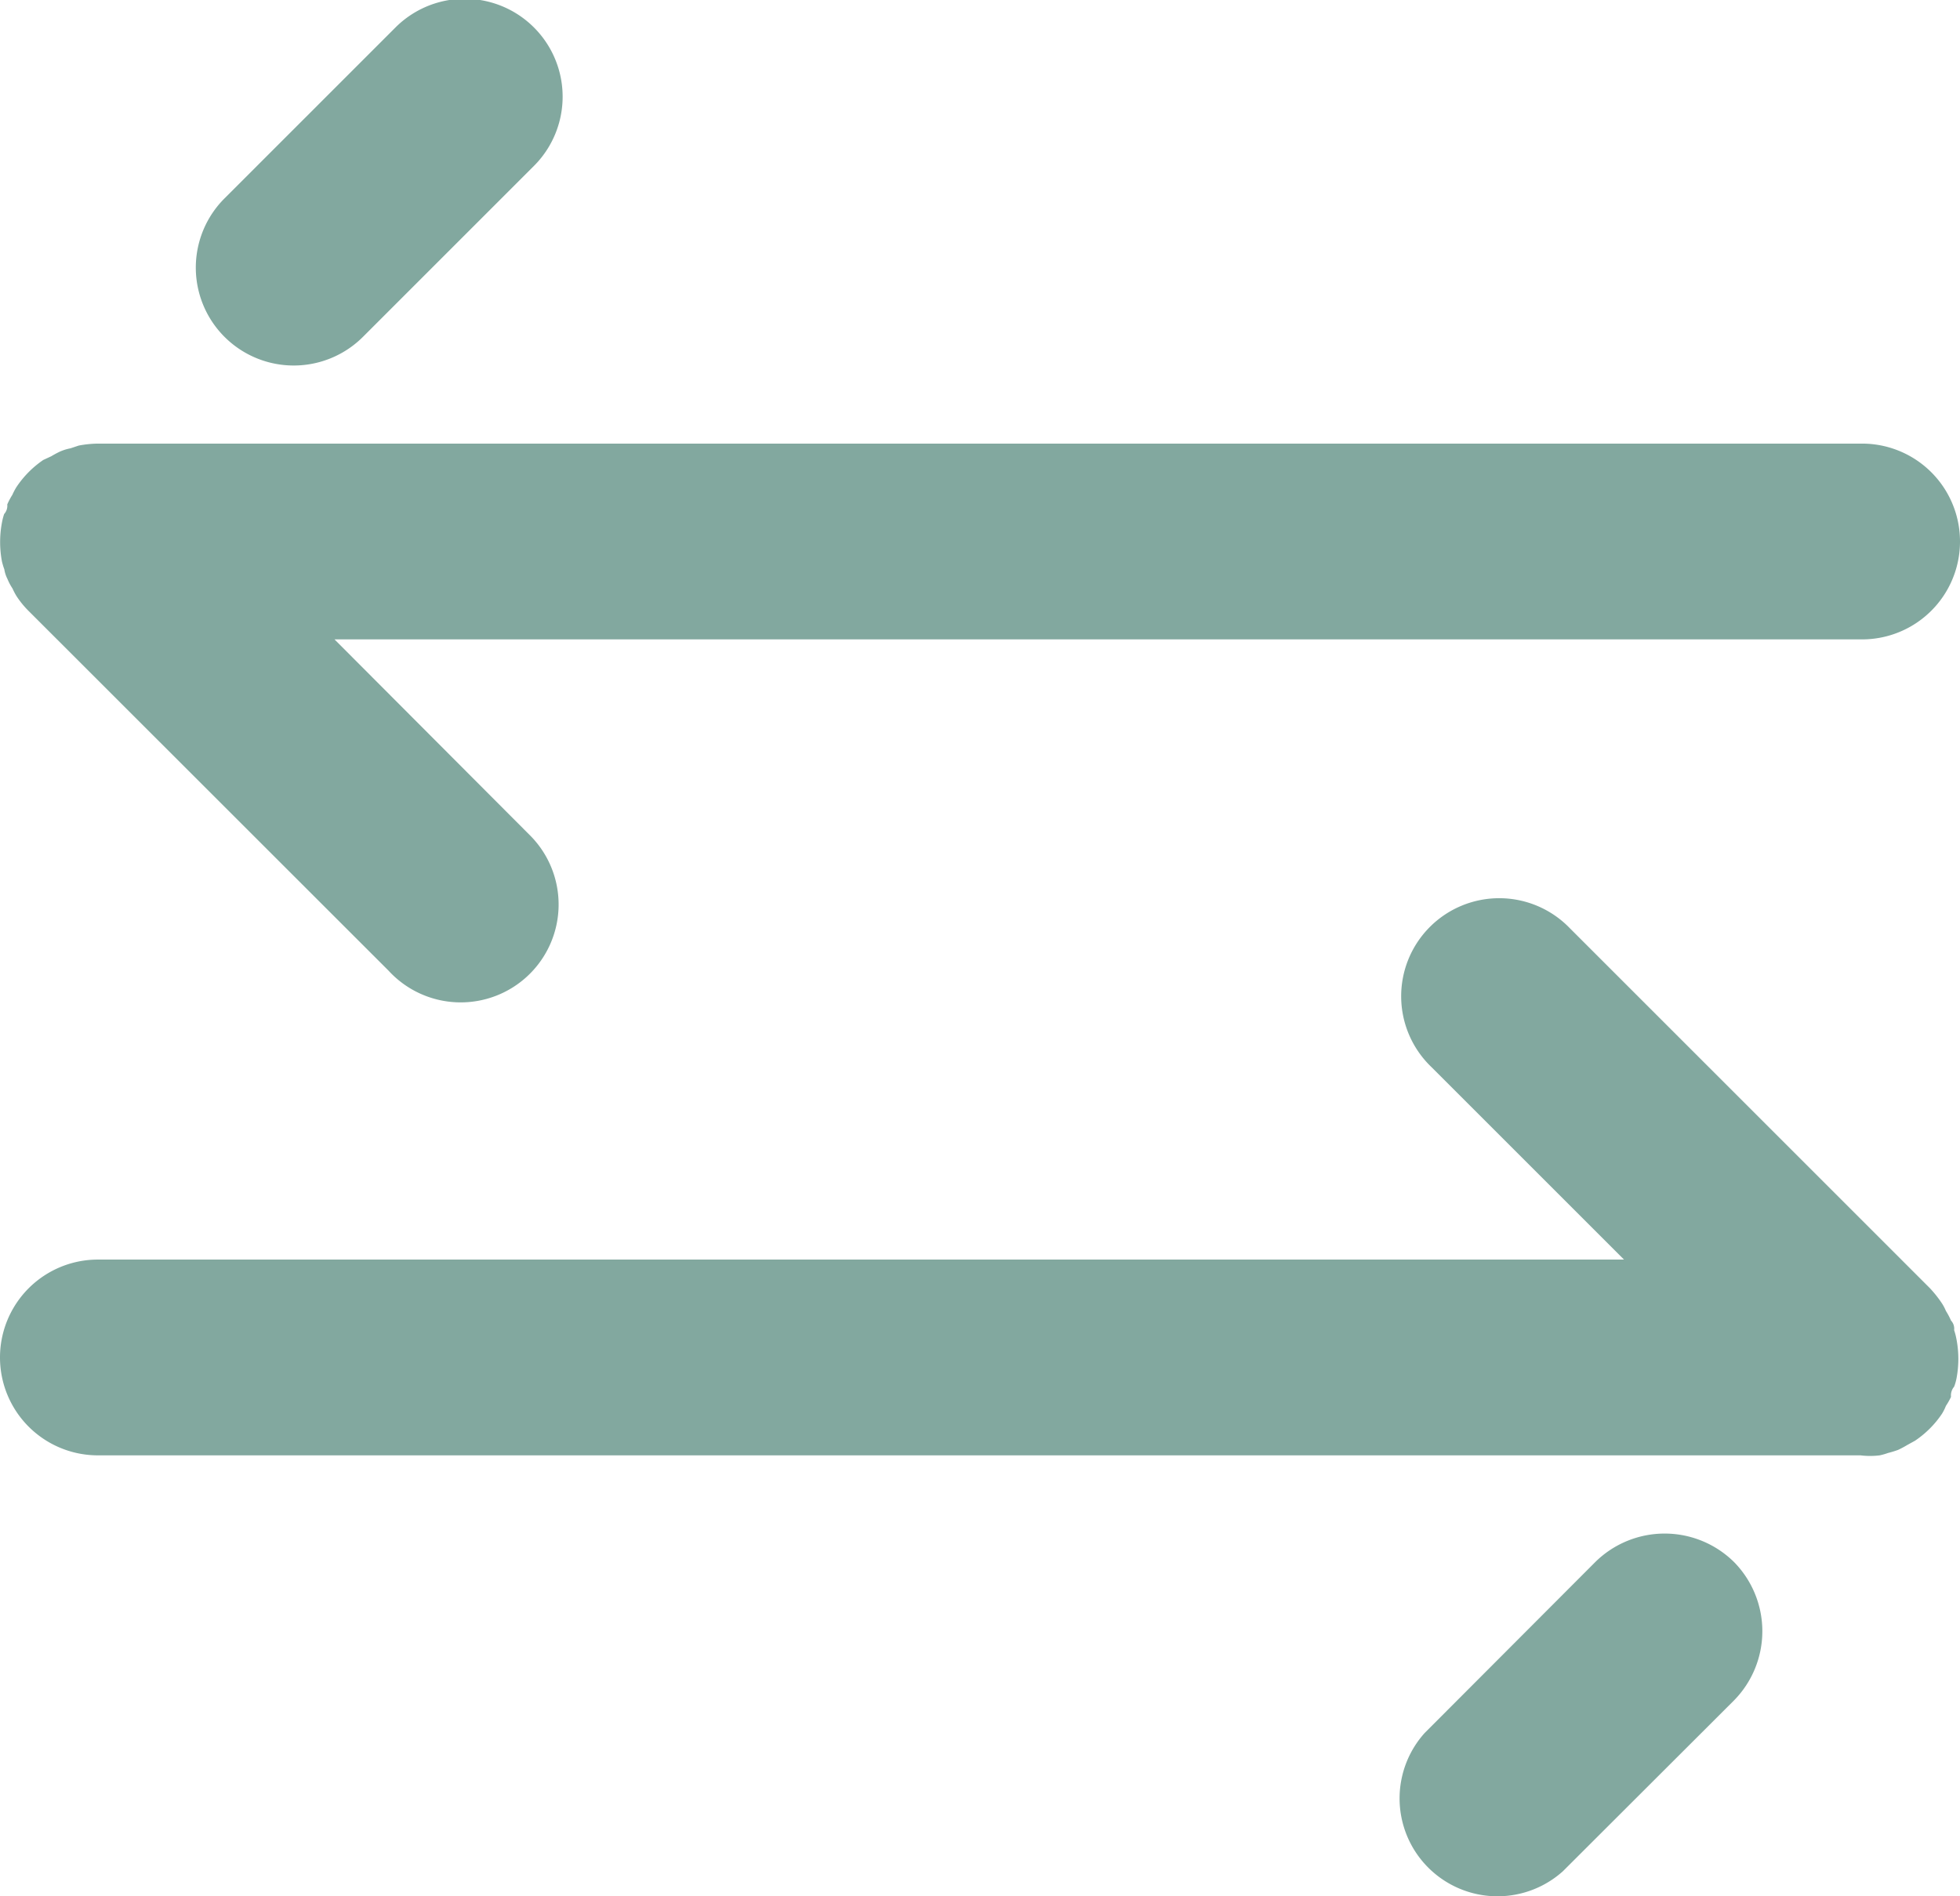
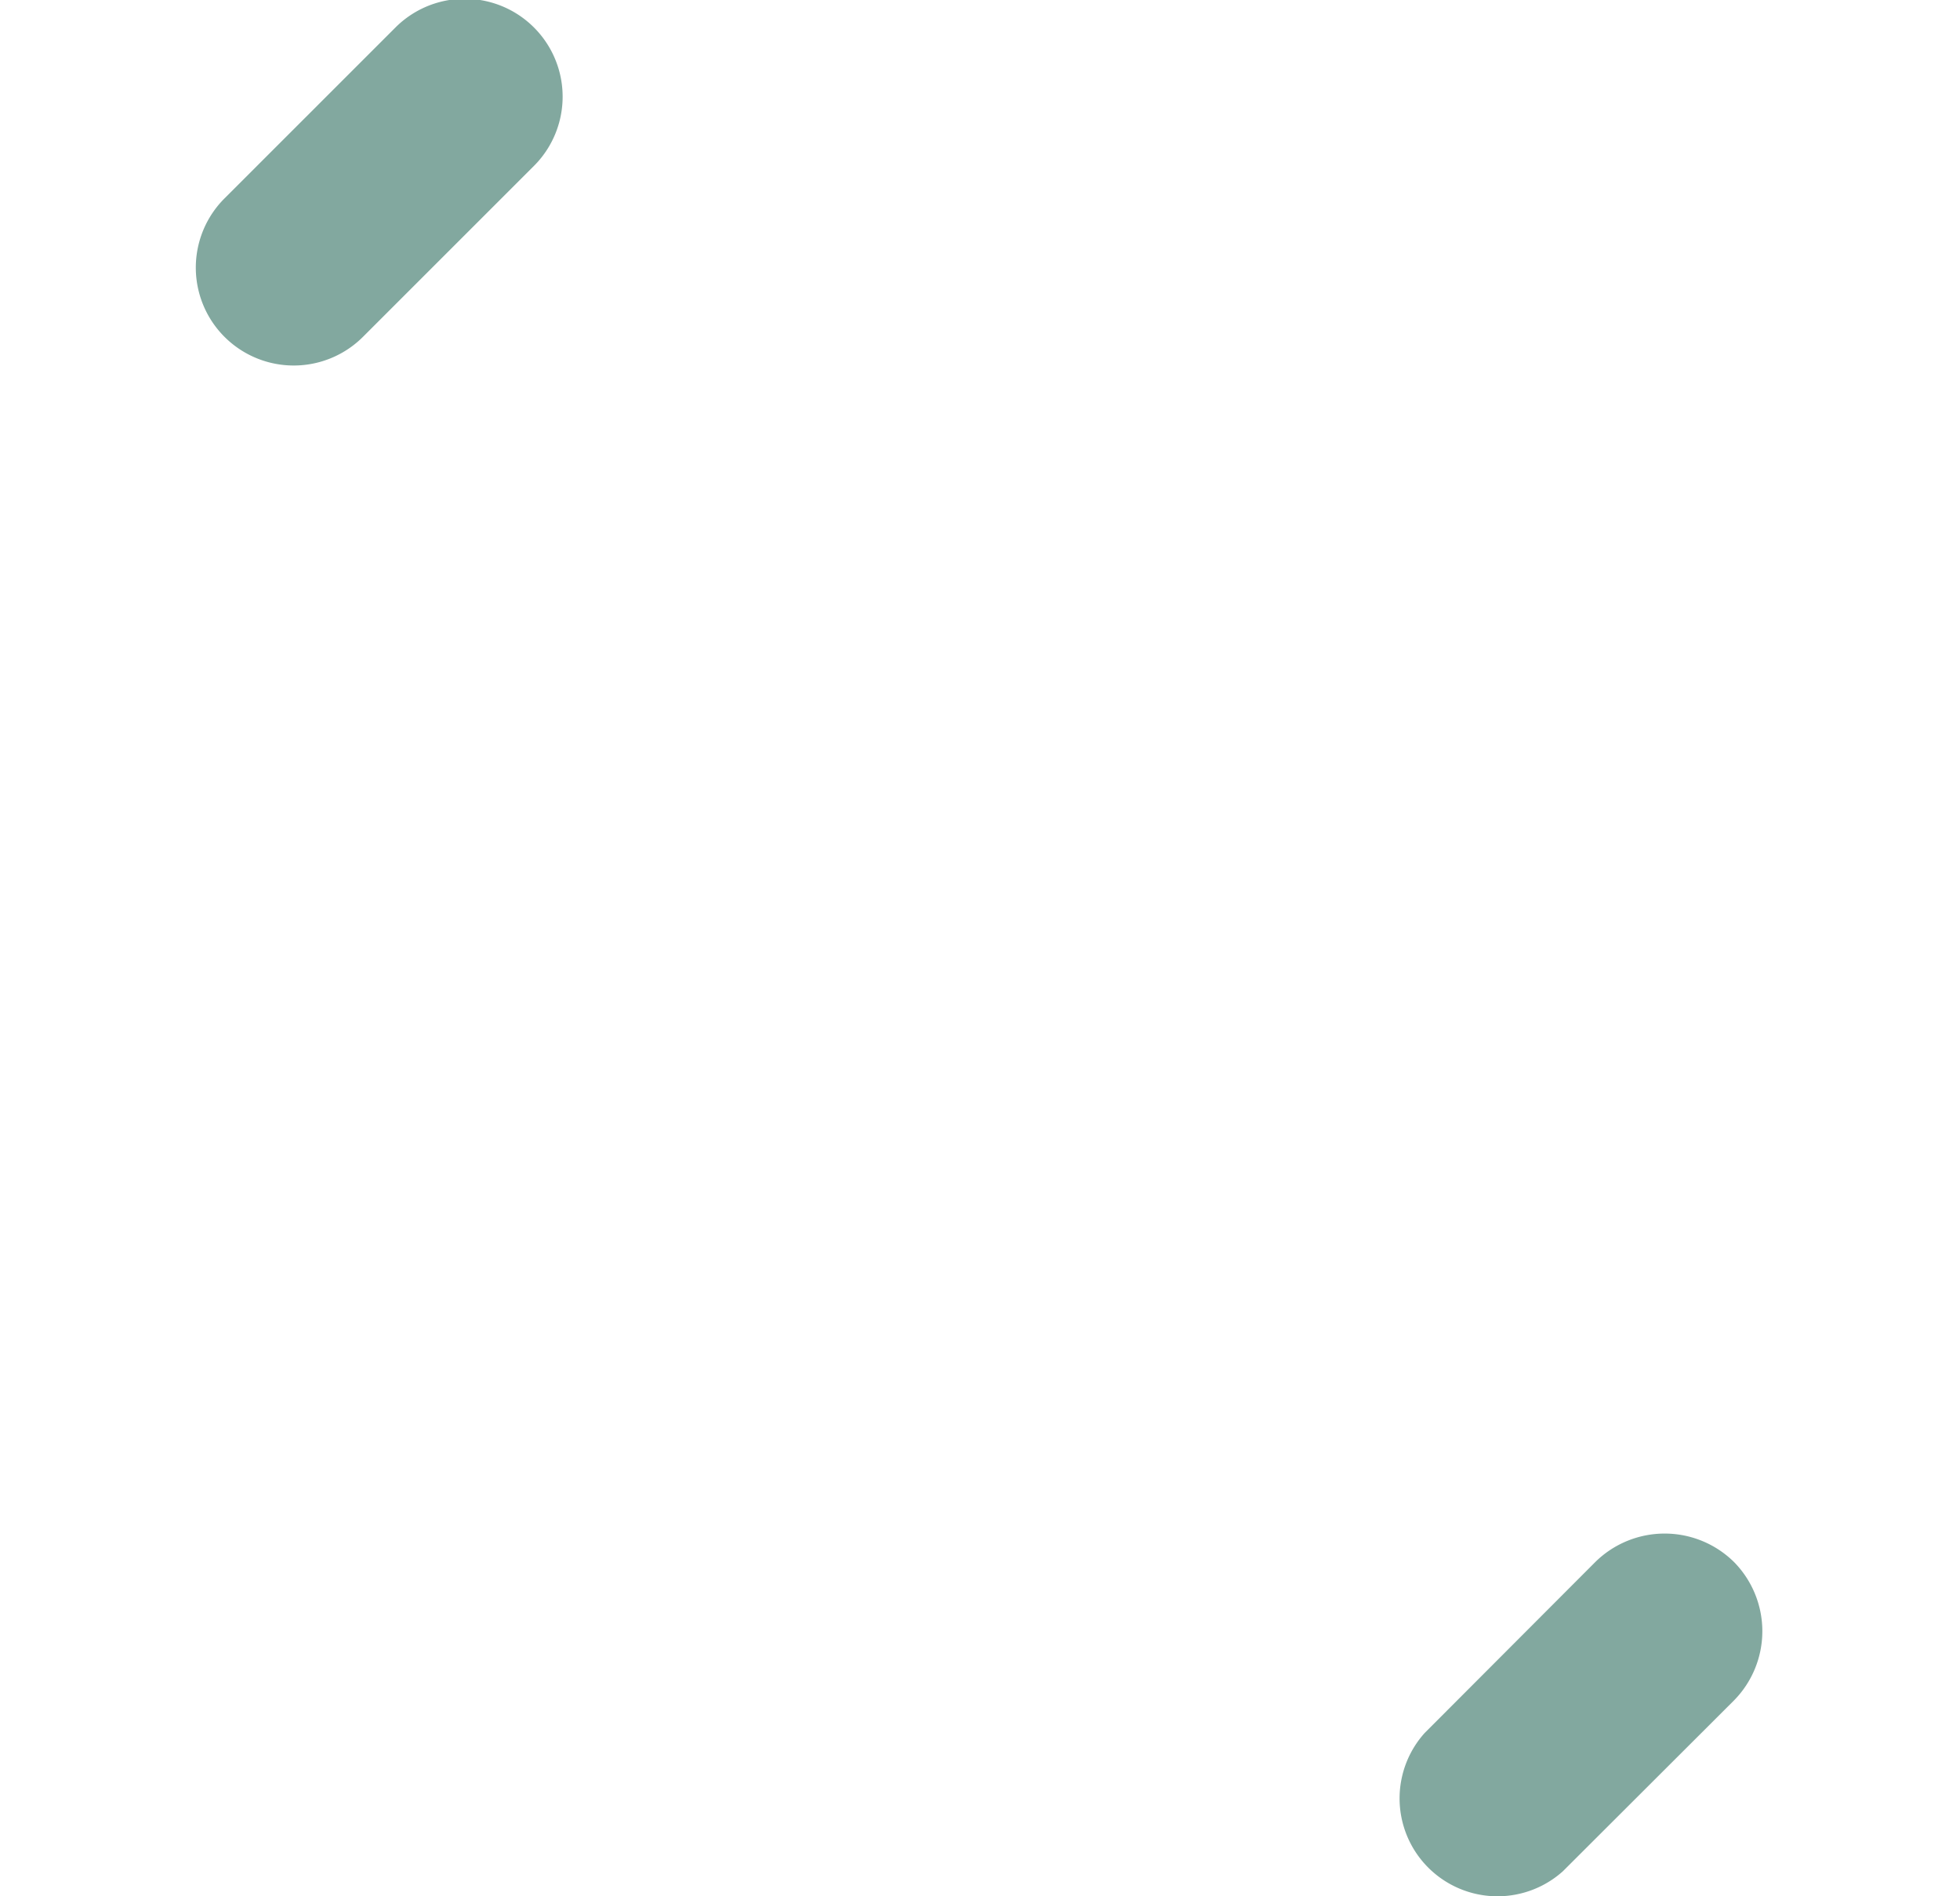
<svg xmlns="http://www.w3.org/2000/svg" width="40.757" height="39.442" viewBox="0 0 40.757 39.442">
  <defs>
    <style>.a{fill:#82A89F;}</style>
  </defs>
  <g transform="translate(0 -0.031)">
    <g transform="translate(0 0.031)">
-       <path class="a" d="M40.635,29.8a.248.248,0,0,0-.065-.2,1.51,1.51,0,0,0-.106-.2.935.935,0,0,0-.081-.155,2.428,2.428,0,0,0-.252-.318l-7.485-7.485a2.039,2.039,0,1,0-2.883,2.883l4.007,4.007H2.036a2.036,2.036,0,1,0,0,4.072H38.688a1.636,1.636,0,0,0,.4,0,1.276,1.276,0,0,0,.171-.049,2.12,2.12,0,0,0,.212-.065,2.044,2.044,0,0,0,.187-.1l.163-.09a2.051,2.051,0,0,0,.562-.562,1.014,1.014,0,0,0,.081-.163,1.366,1.366,0,0,0,.106-.187.282.282,0,0,1,.065-.212,1.026,1.026,0,0,0,.049-.171,2.174,2.174,0,0,0,0-.814A1.345,1.345,0,0,0,40.635,29.8ZM.09,13.975a.659.659,0,0,0,.065.2,1.152,1.152,0,0,0,.106.2,1.4,1.4,0,0,0,.081.155,1.923,1.923,0,0,0,.252.31L8.08,22.323A2.036,2.036,0,1,0,11.013,19.5l-.05-.05L6.956,15.432H38.721a2.036,2.036,0,1,0,0-4.072H2.036a2.256,2.256,0,0,0-.4.041l-.171.057a1.026,1.026,0,0,0-.212.065,2.044,2.044,0,0,0-.187.1L.9,11.7a2.069,2.069,0,0,0-.562.57,1.4,1.4,0,0,0-.081.155,1.51,1.51,0,0,0-.106.2.256.256,0,0,1-.065.2A1.276,1.276,0,0,0,.041,13a2.174,2.174,0,0,0,0,.814A1.39,1.39,0,0,0,.09,13.975Z" transform="translate(0 -2.133)" />
      <g transform="translate(4.097)">
        <path class="a" d="M36.991,32.52a2.053,2.053,0,0,0-2.883,0l-3.551,3.559a2.036,2.036,0,0,0,2.875,2.875L36.991,35.4A2.053,2.053,0,0,0,36.991,32.52ZM9.16.6,5.6,4.16A2.036,2.036,0,0,0,8.484,7.035l3.551-3.551A2.036,2.036,0,0,0,9.16.6Z" transform="translate(-5.031 -0.031)" />
      </g>
    </g>
  </g>
</svg>